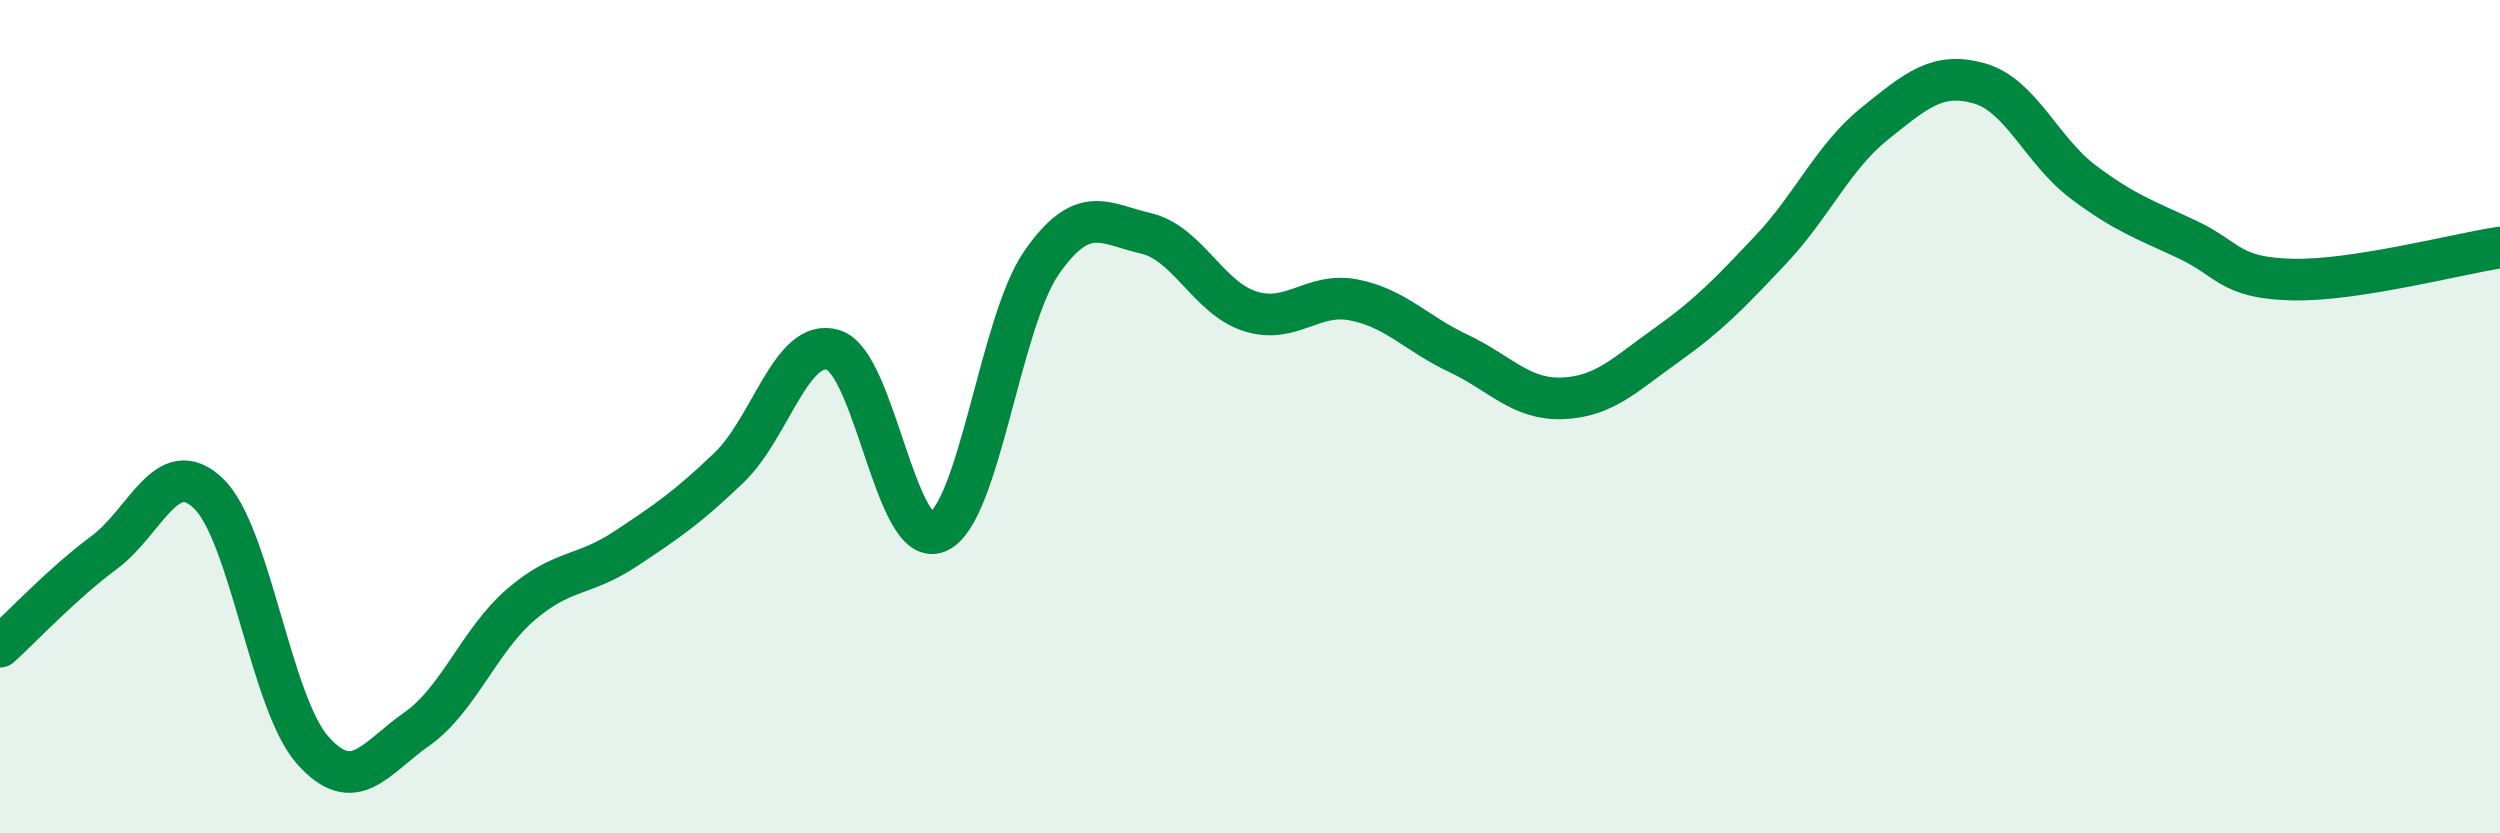
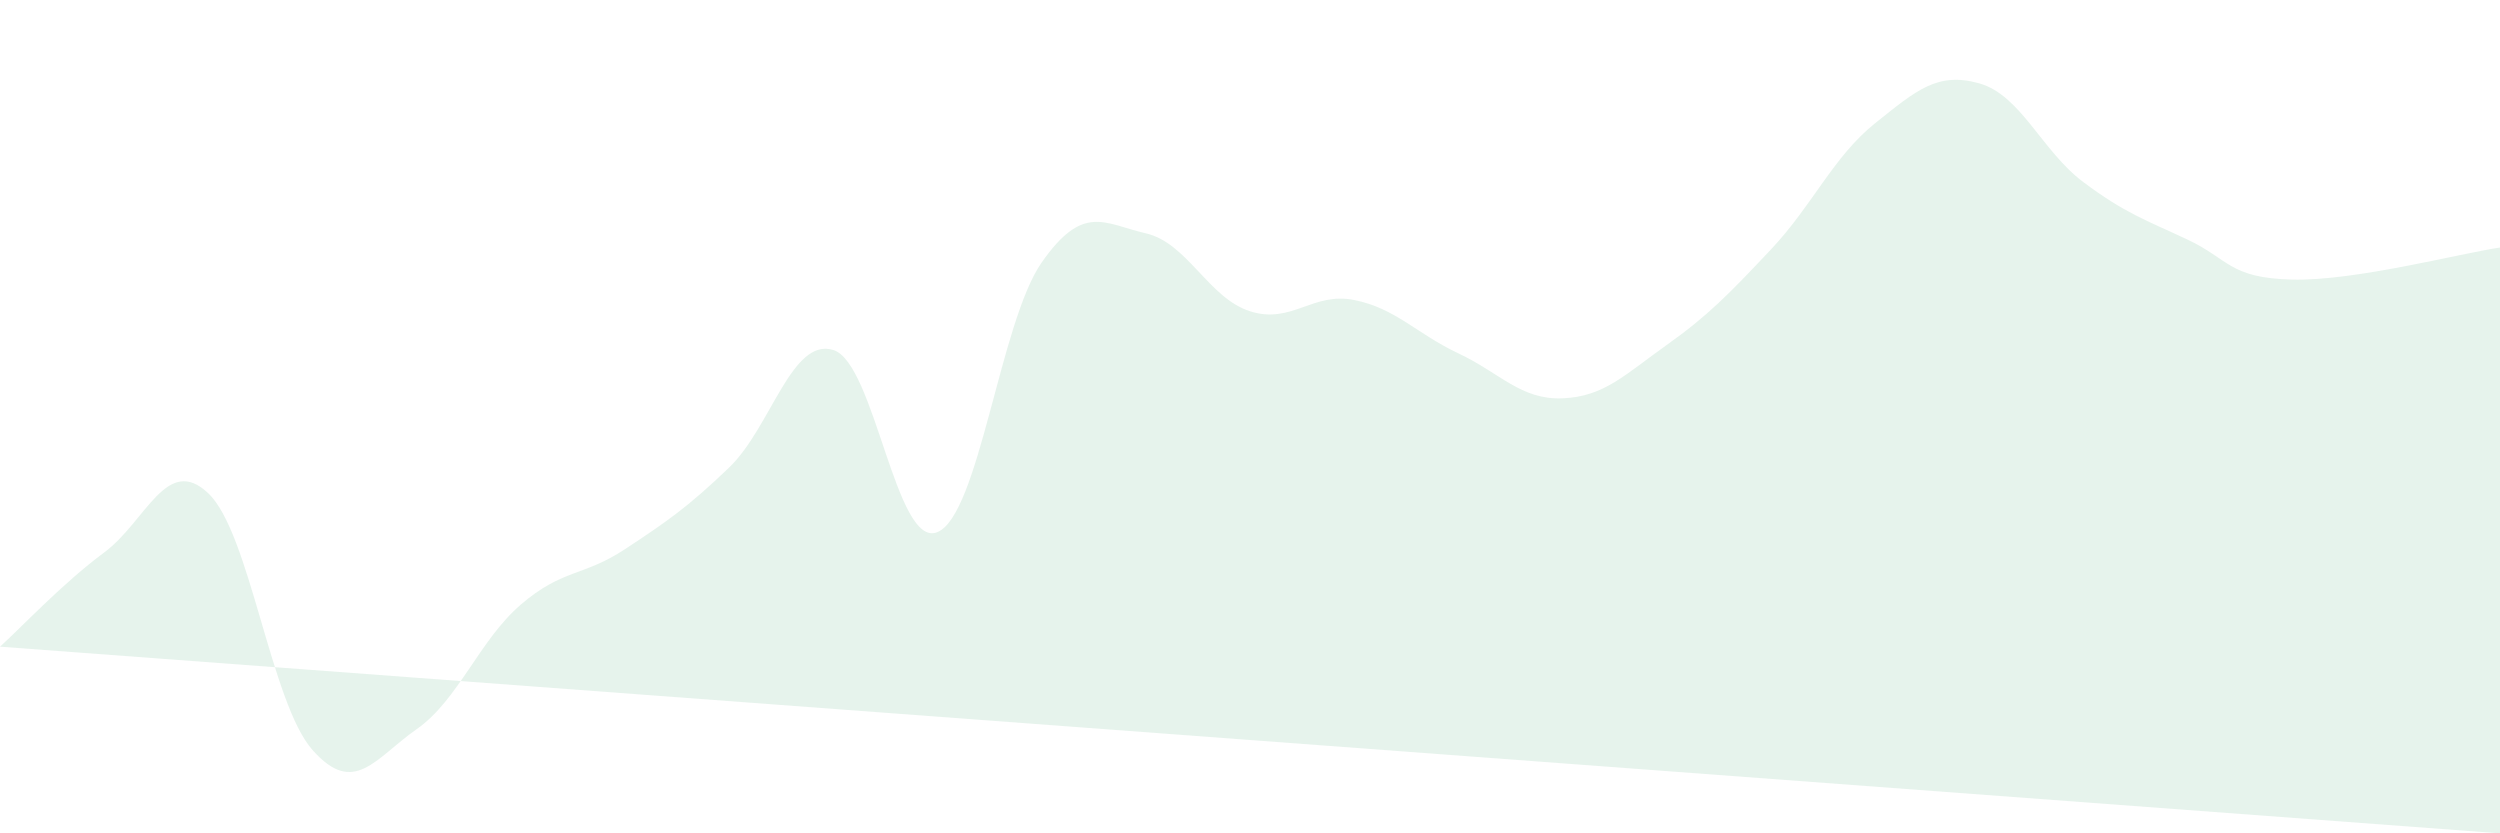
<svg xmlns="http://www.w3.org/2000/svg" width="60" height="20" viewBox="0 0 60 20">
-   <path d="M 0,15.52 C 0.5,15.07 1.5,14 2.5,13.26 C 3.5,12.52 4,10.89 5,11.84 C 6,12.79 6.5,16.87 7.5,18 C 8.5,19.13 9,18.2 10,17.5 C 11,16.8 11.5,15.37 12.5,14.51 C 13.5,13.65 14,13.84 15,13.18 C 16,12.52 16.5,12.18 17.5,11.22 C 18.5,10.26 19,8.09 20,8.4 C 21,8.71 21.5,13.19 22.5,12.77 C 23.5,12.35 24,7.73 25,6.3 C 26,4.87 26.5,5.37 27.5,5.6 C 28.5,5.83 29,7.15 30,7.47 C 31,7.79 31.5,7 32.5,7.2 C 33.5,7.4 34,8.01 35,8.48 C 36,8.95 36.5,9.6 37.5,9.56 C 38.5,9.52 39,8.99 40,8.28 C 41,7.57 41.5,7.05 42.5,5.99 C 43.5,4.93 44,3.76 45,2.96 C 46,2.16 46.5,1.72 47.5,2 C 48.5,2.28 49,3.62 50,4.37 C 51,5.12 51.5,5.28 52.5,5.75 C 53.5,6.22 53.5,6.67 55,6.71 C 56.5,6.75 59,6.09 60,5.94L60 20L0 20Z" fill="#008740" opacity="0.1" stroke-linecap="round" stroke-linejoin="round" />
-   <path d="M 0,15.52 C 0.5,15.07 1.5,14 2.5,13.26 C 3.5,12.52 4,10.89 5,11.84 C 6,12.79 6.5,16.87 7.5,18 C 8.5,19.13 9,18.2 10,17.5 C 11,16.8 11.5,15.37 12.5,14.51 C 13.5,13.65 14,13.84 15,13.18 C 16,12.52 16.5,12.18 17.5,11.22 C 18.5,10.26 19,8.09 20,8.4 C 21,8.71 21.5,13.19 22.5,12.77 C 23.5,12.35 24,7.73 25,6.3 C 26,4.87 26.5,5.37 27.5,5.6 C 28.5,5.83 29,7.15 30,7.47 C 31,7.79 31.5,7 32.5,7.2 C 33.5,7.4 34,8.01 35,8.48 C 36,8.95 36.5,9.6 37.5,9.56 C 38.5,9.52 39,8.99 40,8.28 C 41,7.57 41.5,7.05 42.5,5.99 C 43.5,4.93 44,3.76 45,2.96 C 46,2.16 46.5,1.72 47.5,2 C 48.5,2.28 49,3.62 50,4.37 C 51,5.12 51.5,5.28 52.5,5.75 C 53.5,6.22 53.5,6.67 55,6.71 C 56.5,6.75 59,6.09 60,5.94" stroke="#008740" stroke-width="1" fill="none" stroke-linecap="round" stroke-linejoin="round" />
+   <path d="M 0,15.52 C 0.5,15.07 1.5,14 2.5,13.26 C 3.5,12.52 4,10.89 5,11.84 C 6,12.79 6.5,16.87 7.5,18 C 8.5,19.13 9,18.2 10,17.5 C 11,16.8 11.5,15.37 12.5,14.51 C 13.5,13.65 14,13.84 15,13.18 C 16,12.52 16.5,12.18 17.5,11.22 C 18.5,10.26 19,8.09 20,8.4 C 21,8.71 21.5,13.19 22.5,12.77 C 23.5,12.35 24,7.73 25,6.3 C 26,4.87 26.5,5.37 27.5,5.6 C 28.5,5.83 29,7.15 30,7.47 C 31,7.79 31.5,7 32.5,7.2 C 33.5,7.4 34,8.01 35,8.48 C 36,8.95 36.5,9.6 37.5,9.56 C 38.5,9.52 39,8.99 40,8.28 C 41,7.57 41.5,7.05 42.5,5.99 C 43.5,4.93 44,3.76 45,2.96 C 46,2.16 46.5,1.72 47.5,2 C 48.5,2.28 49,3.62 50,4.37 C 51,5.12 51.5,5.28 52.5,5.75 C 53.5,6.22 53.5,6.67 55,6.71 C 56.5,6.75 59,6.09 60,5.94L60 20Z" fill="#008740" opacity="0.1" stroke-linecap="round" stroke-linejoin="round" />
</svg>